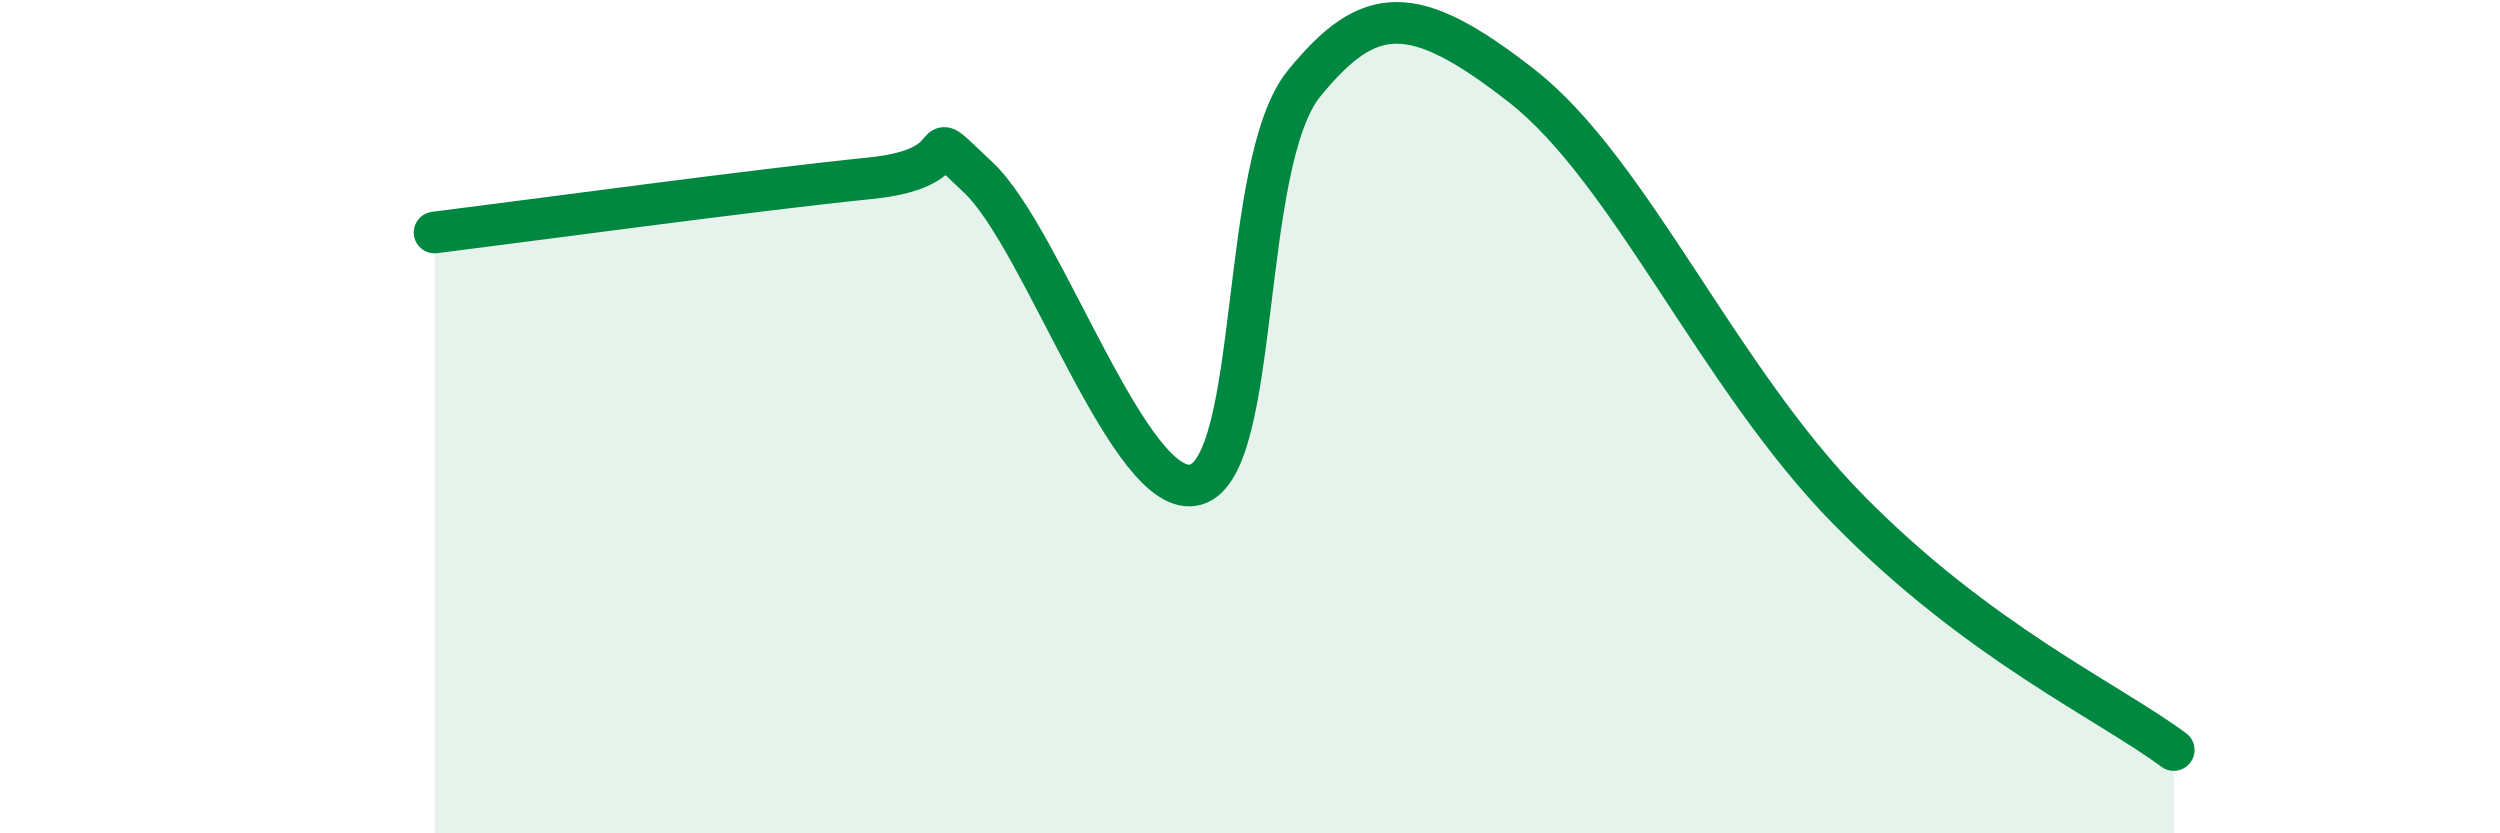
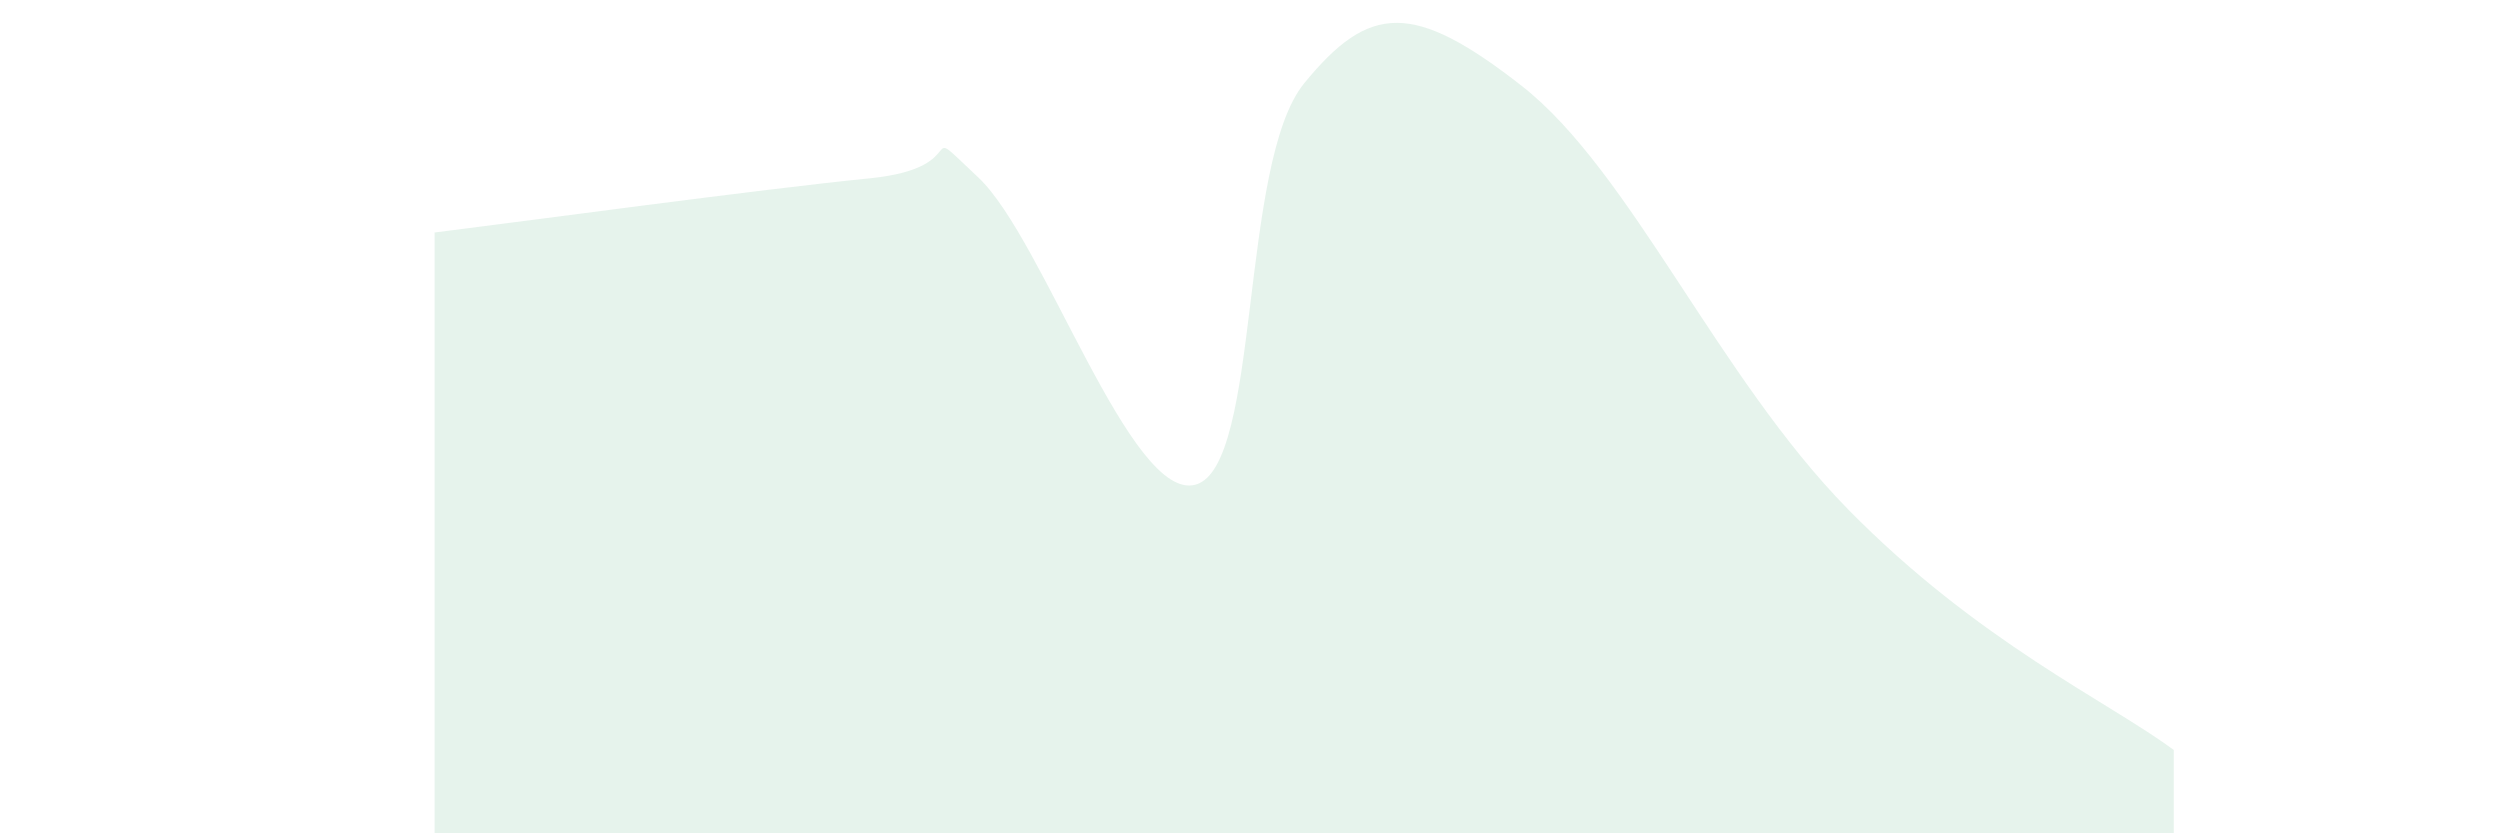
<svg xmlns="http://www.w3.org/2000/svg" width="60" height="20" viewBox="0 0 60 20">
-   <path d="M 10.43,5.58 C 12.52,5.32 18.26,4.54 20.87,4.28 C 23.48,4.02 21.91,2.79 23.48,4.26 C 25.05,5.73 27.14,12.08 28.7,11.63 C 30.26,11.18 29.74,3.91 31.3,2 C 32.86,0.09 33.91,0.02 36.52,2.06 C 39.13,4.1 41.22,9.03 44.35,12.22 C 47.48,15.41 50.61,16.84 52.17,18L52.17 20L10.43 20Z" fill="#008740" opacity="0.1" stroke-linecap="round" stroke-linejoin="round" />
-   <path d="M 10.43,5.58 C 12.52,5.32 18.26,4.54 20.87,4.28 C 23.48,4.02 21.91,2.79 23.48,4.26 C 25.05,5.73 27.14,12.08 28.7,11.63 C 30.26,11.18 29.74,3.91 31.3,2 C 32.86,0.09 33.91,0.02 36.52,2.06 C 39.13,4.1 41.22,9.03 44.35,12.22 C 47.48,15.41 50.61,16.84 52.17,18" stroke="#008740" stroke-width="1" fill="none" stroke-linecap="round" stroke-linejoin="round" />
+   <path d="M 10.43,5.58 C 12.52,5.32 18.26,4.54 20.87,4.28 C 23.48,4.02 21.91,2.79 23.48,4.26 C 25.05,5.73 27.14,12.08 28.7,11.63 C 30.26,11.18 29.74,3.91 31.3,2 C 32.86,0.09 33.91,0.02 36.52,2.06 C 39.13,4.1 41.22,9.03 44.35,12.22 C 47.48,15.41 50.61,16.84 52.17,18L52.17 20L10.43 20" fill="#008740" opacity="0.1" stroke-linecap="round" stroke-linejoin="round" />
</svg>